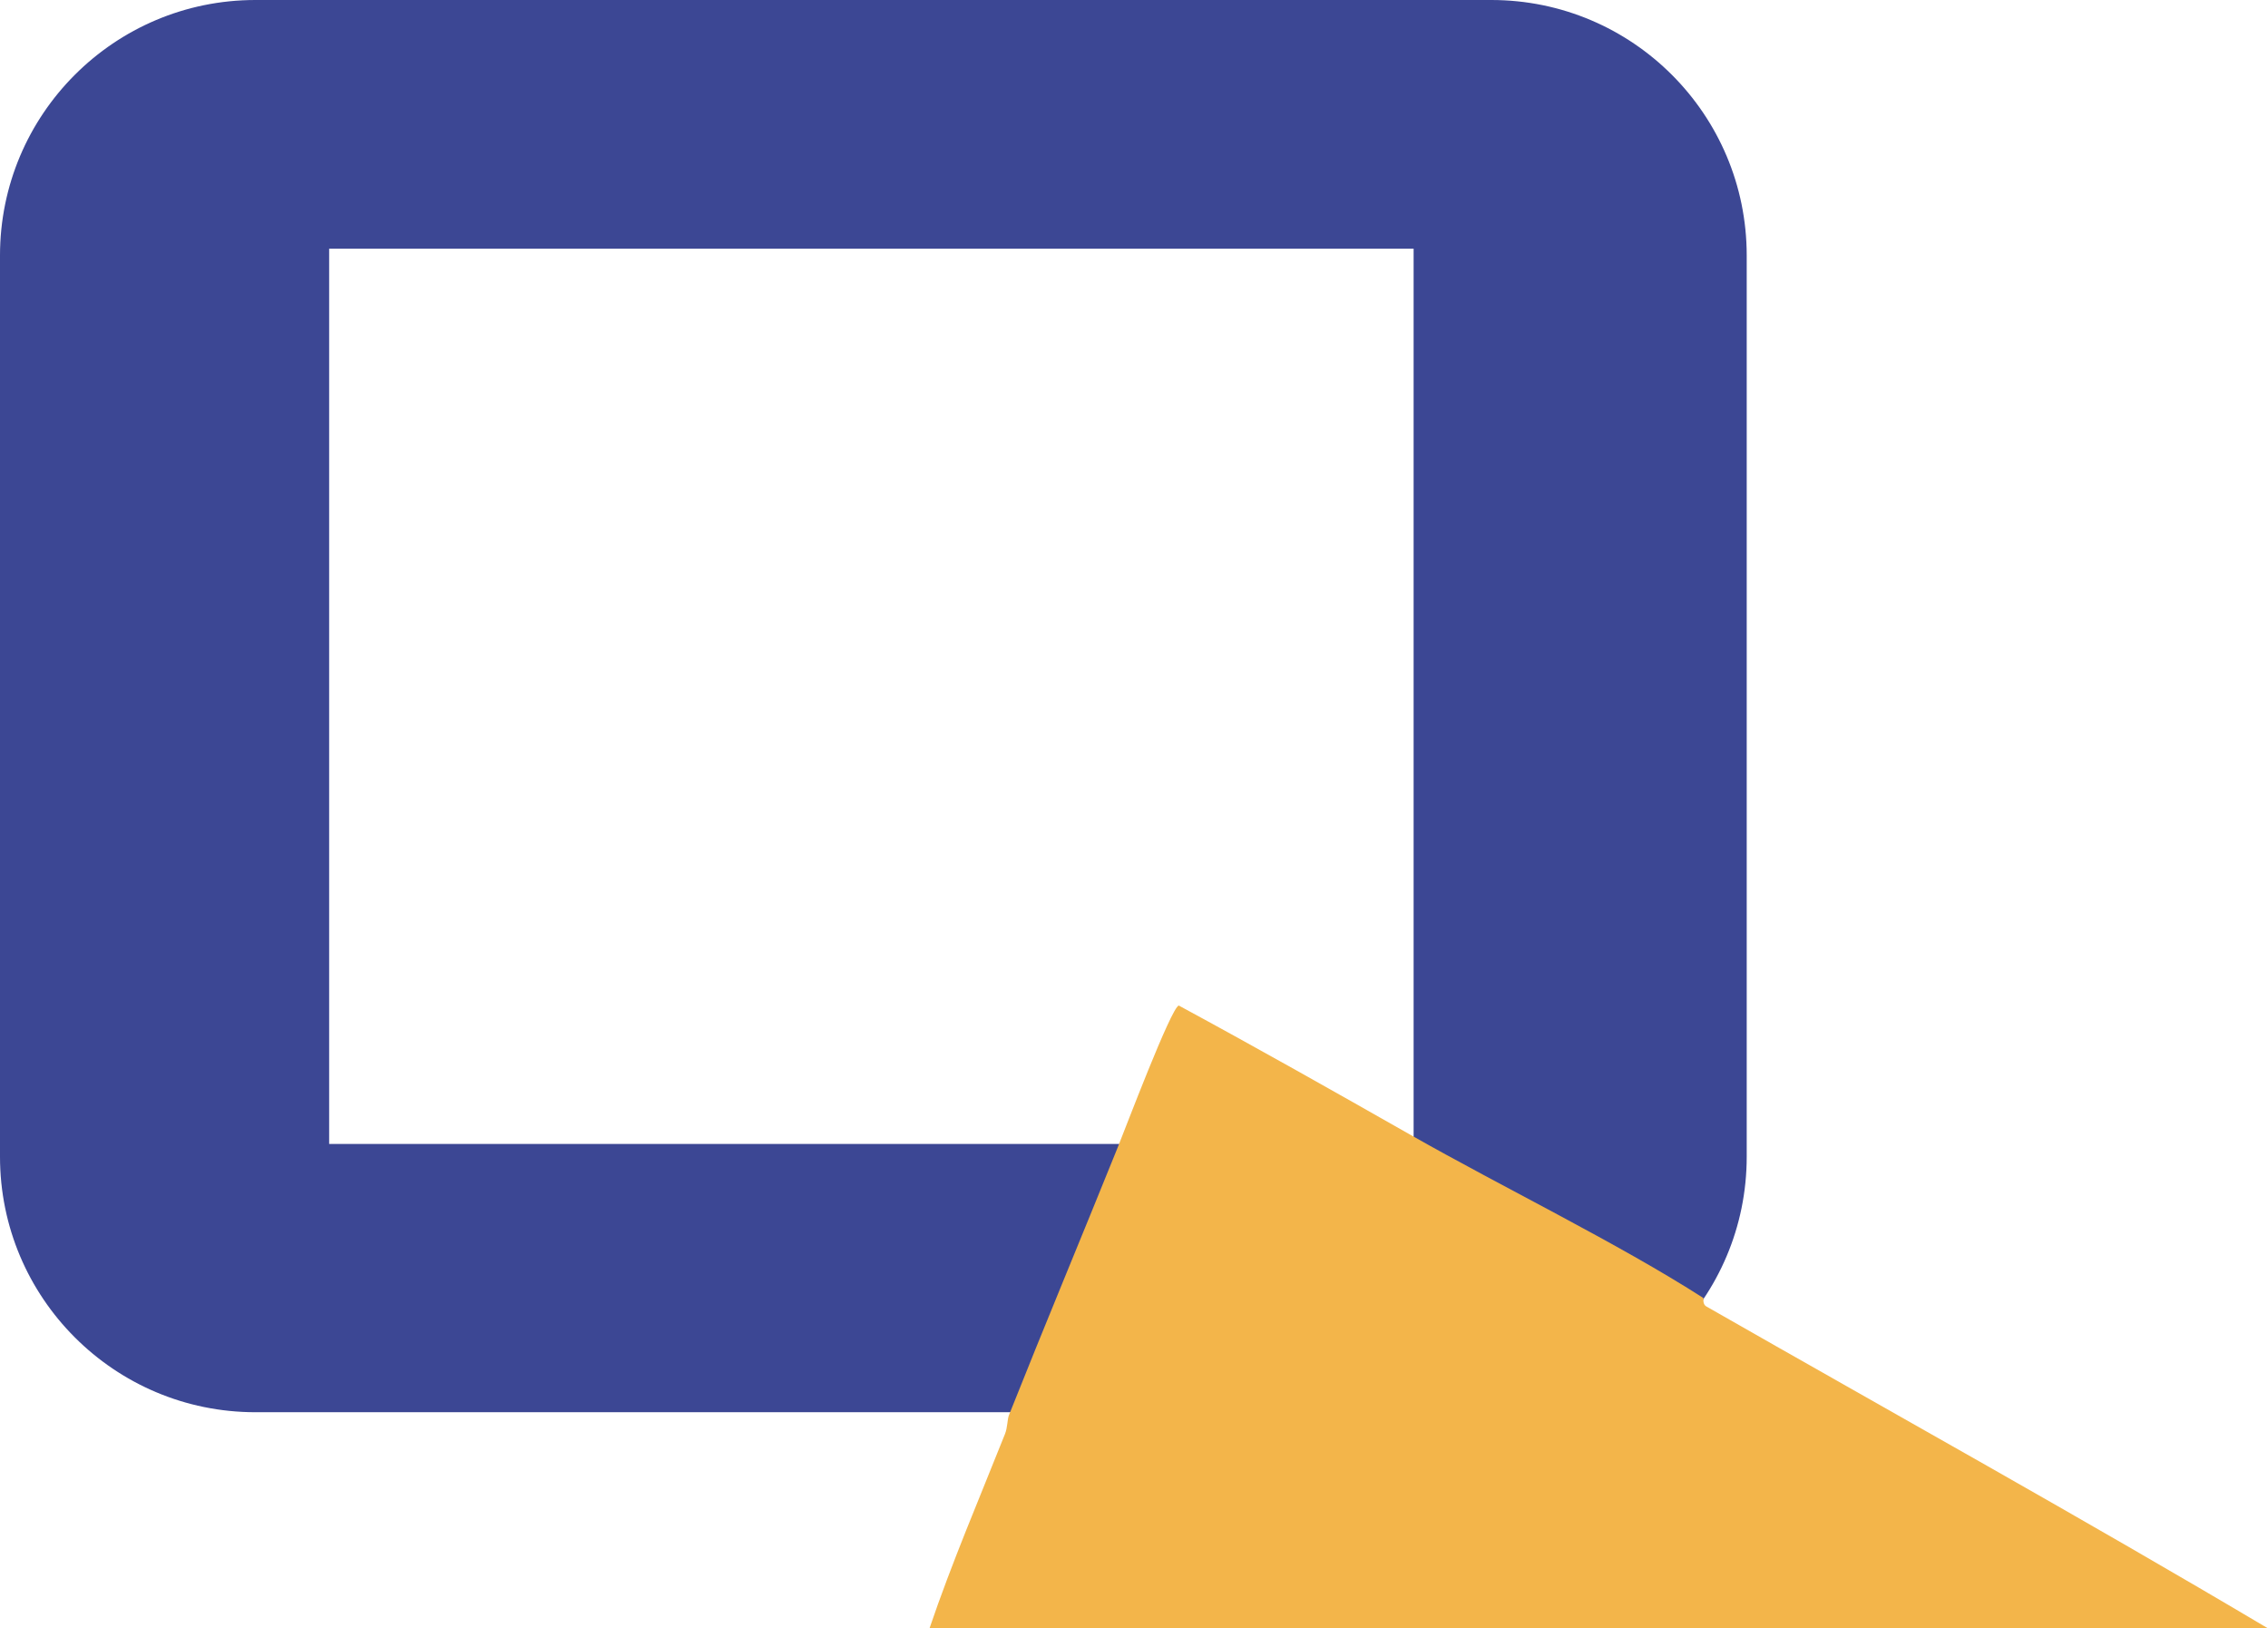
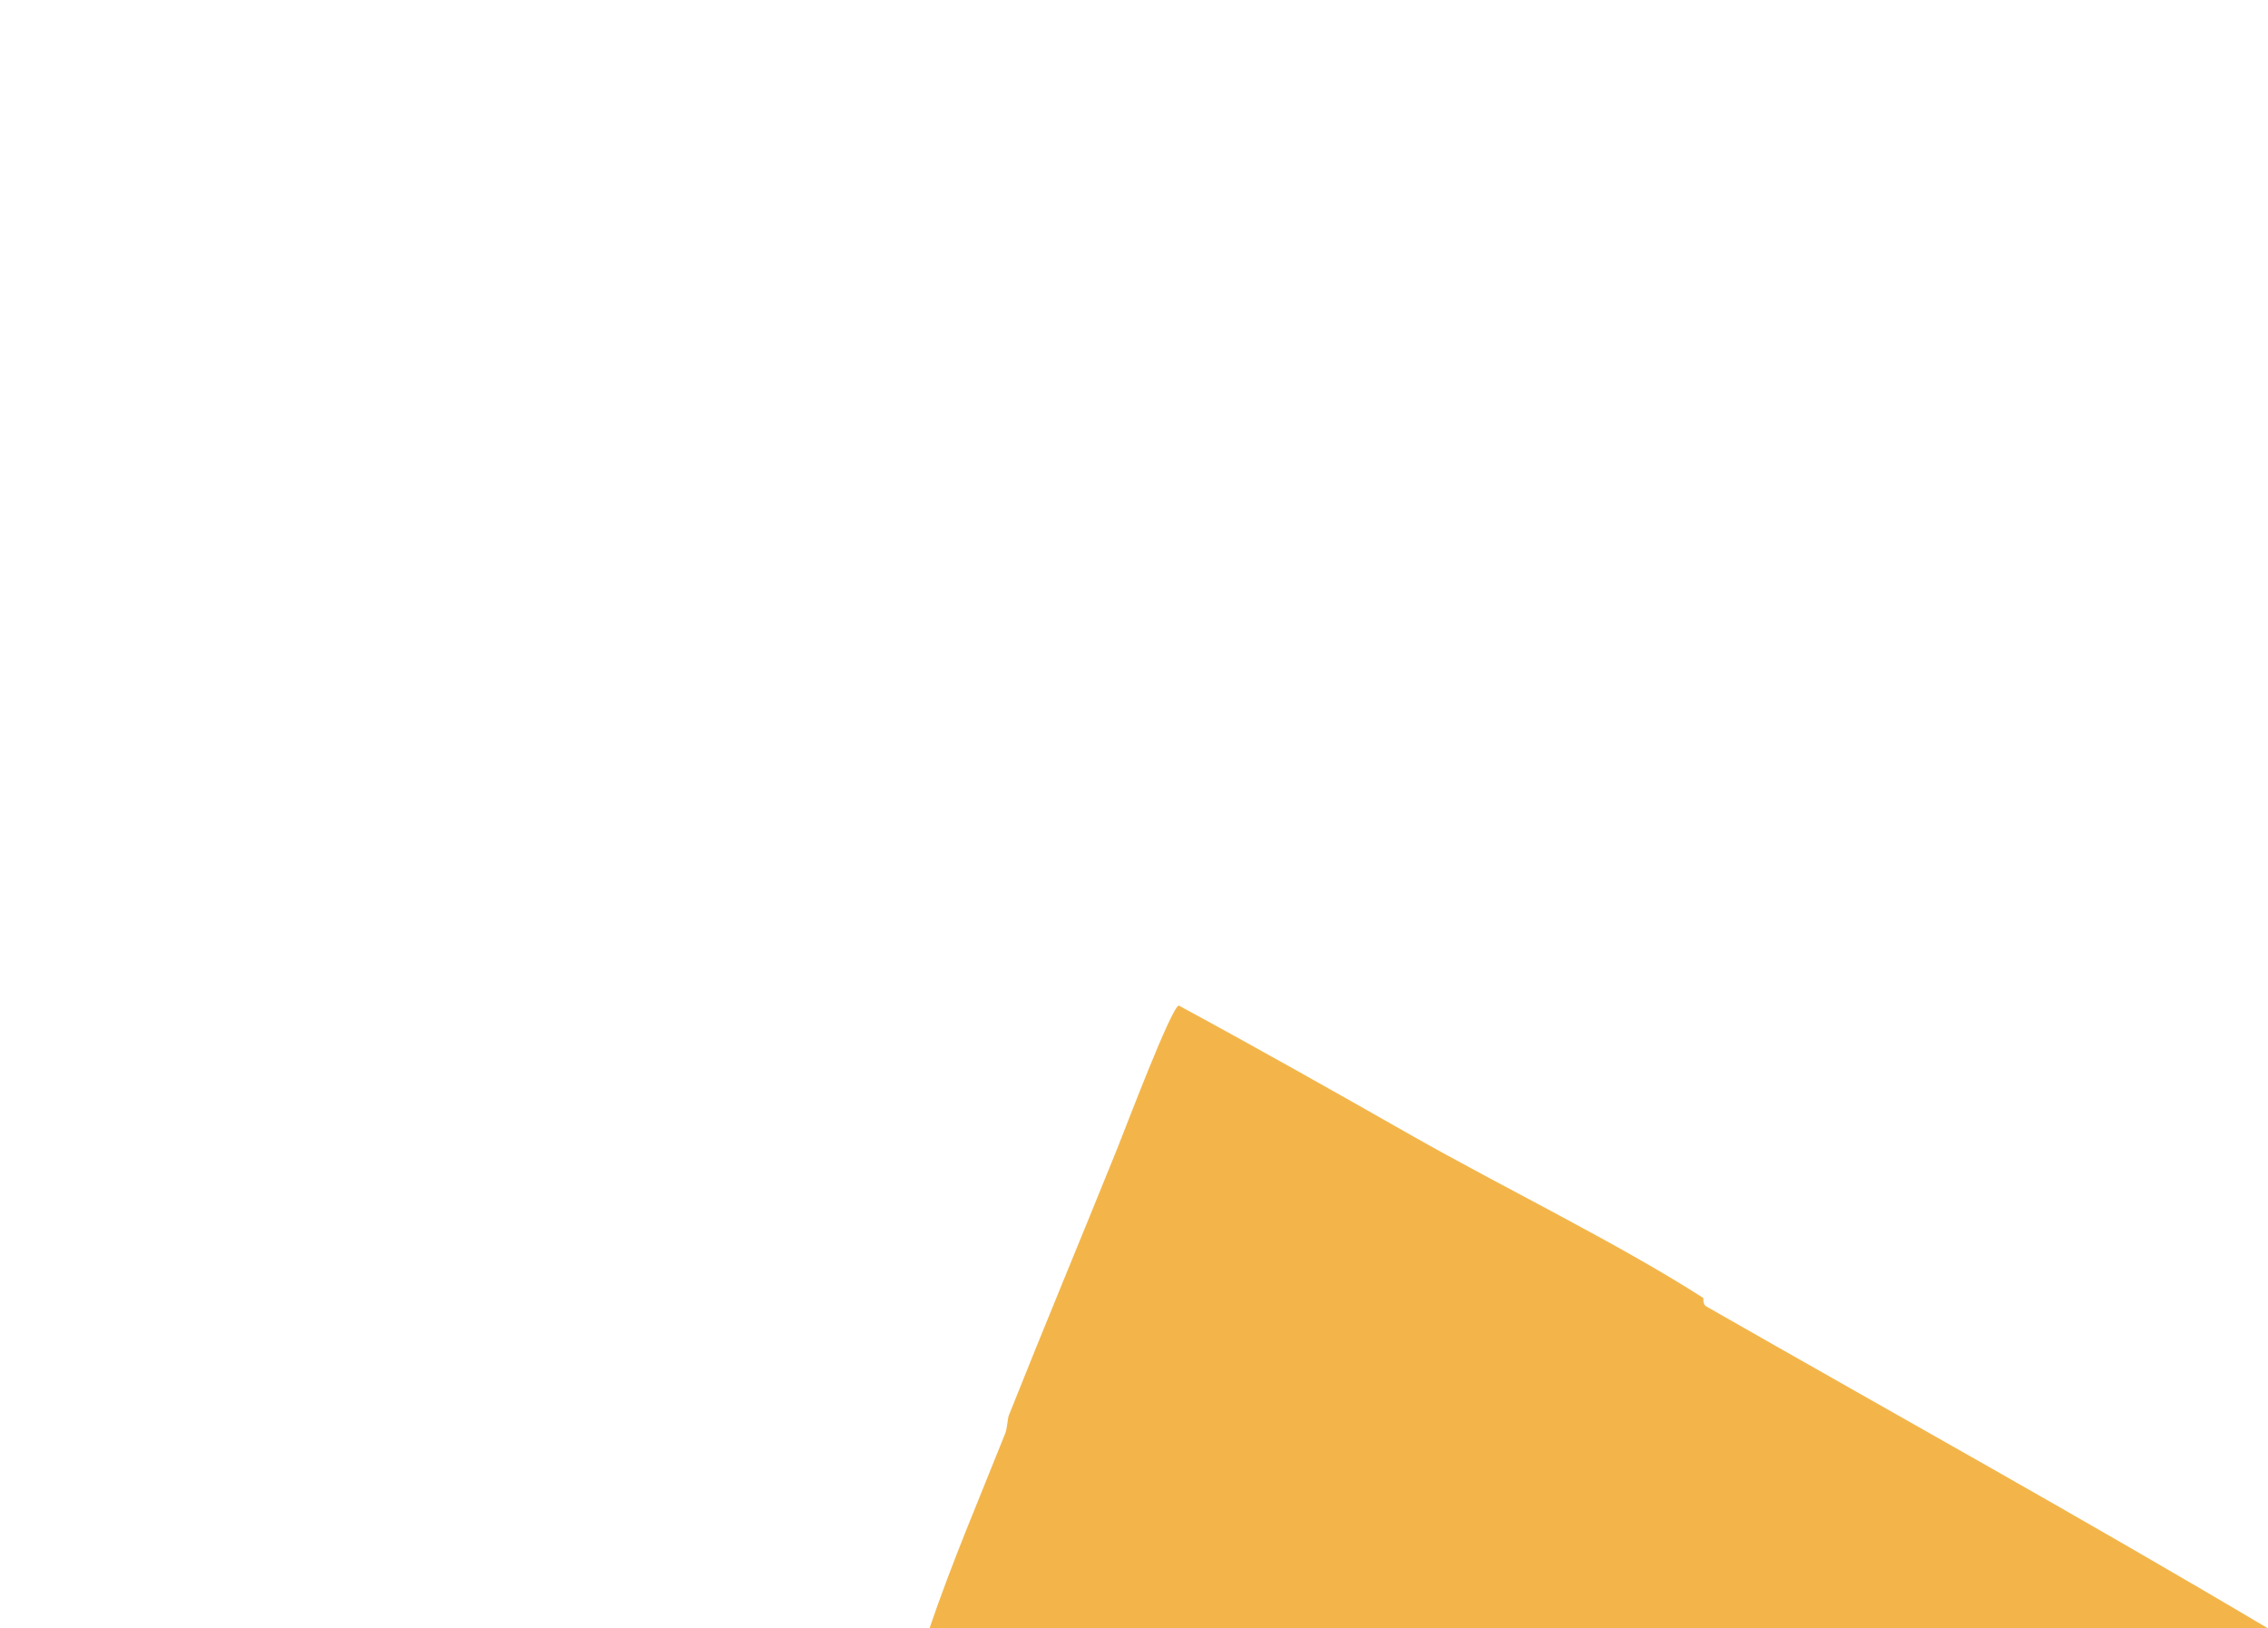
<svg xmlns="http://www.w3.org/2000/svg" id="Layer_1" data-name="Layer 1" viewBox="0 0 136.549 98.011">
  <defs>
    <style>
      .cls-1 {
        fill: #f3b54a;
      }

      .cls-2 {
        fill: none;
      }

      .cls-3 {
        fill: #3c4794;
      }
    </style>
  </defs>
  <g>
-     <path class="cls-3" d="M89.785,0H15.379C6.885,0,0,6.885,0,15.379v54.242c0,8.494,6.885,15.379,15.379,15.379h74.406c8.494,0,15.379-6.885,15.379-15.379V15.379c0-8.494-6.885-15.379-15.379-15.379ZM85.109,68.854H19.817V14.966h65.292v53.888Z" />
    <path class="cls-1" d="M136.549,98.011c-11.172-6.63-22.542-12.937-33.823-19.381-.236-.135-.152-.492-.175-.506-5.09-3.27-12.14-6.698-17.629-9.818-4.625-2.629-9.27-5.251-13.951-7.784-.455.103-3.231,7.434-3.677,8.539-2.162,5.36-4.428,10.781-6.548,16.112-.103.26-.08.738-.239,1.137-1.546,3.887-3.2,7.739-4.546,11.702h80.588Z" />
  </g>
-   <rect class="cls-2" width="136.549" height="98.011" />
</svg>